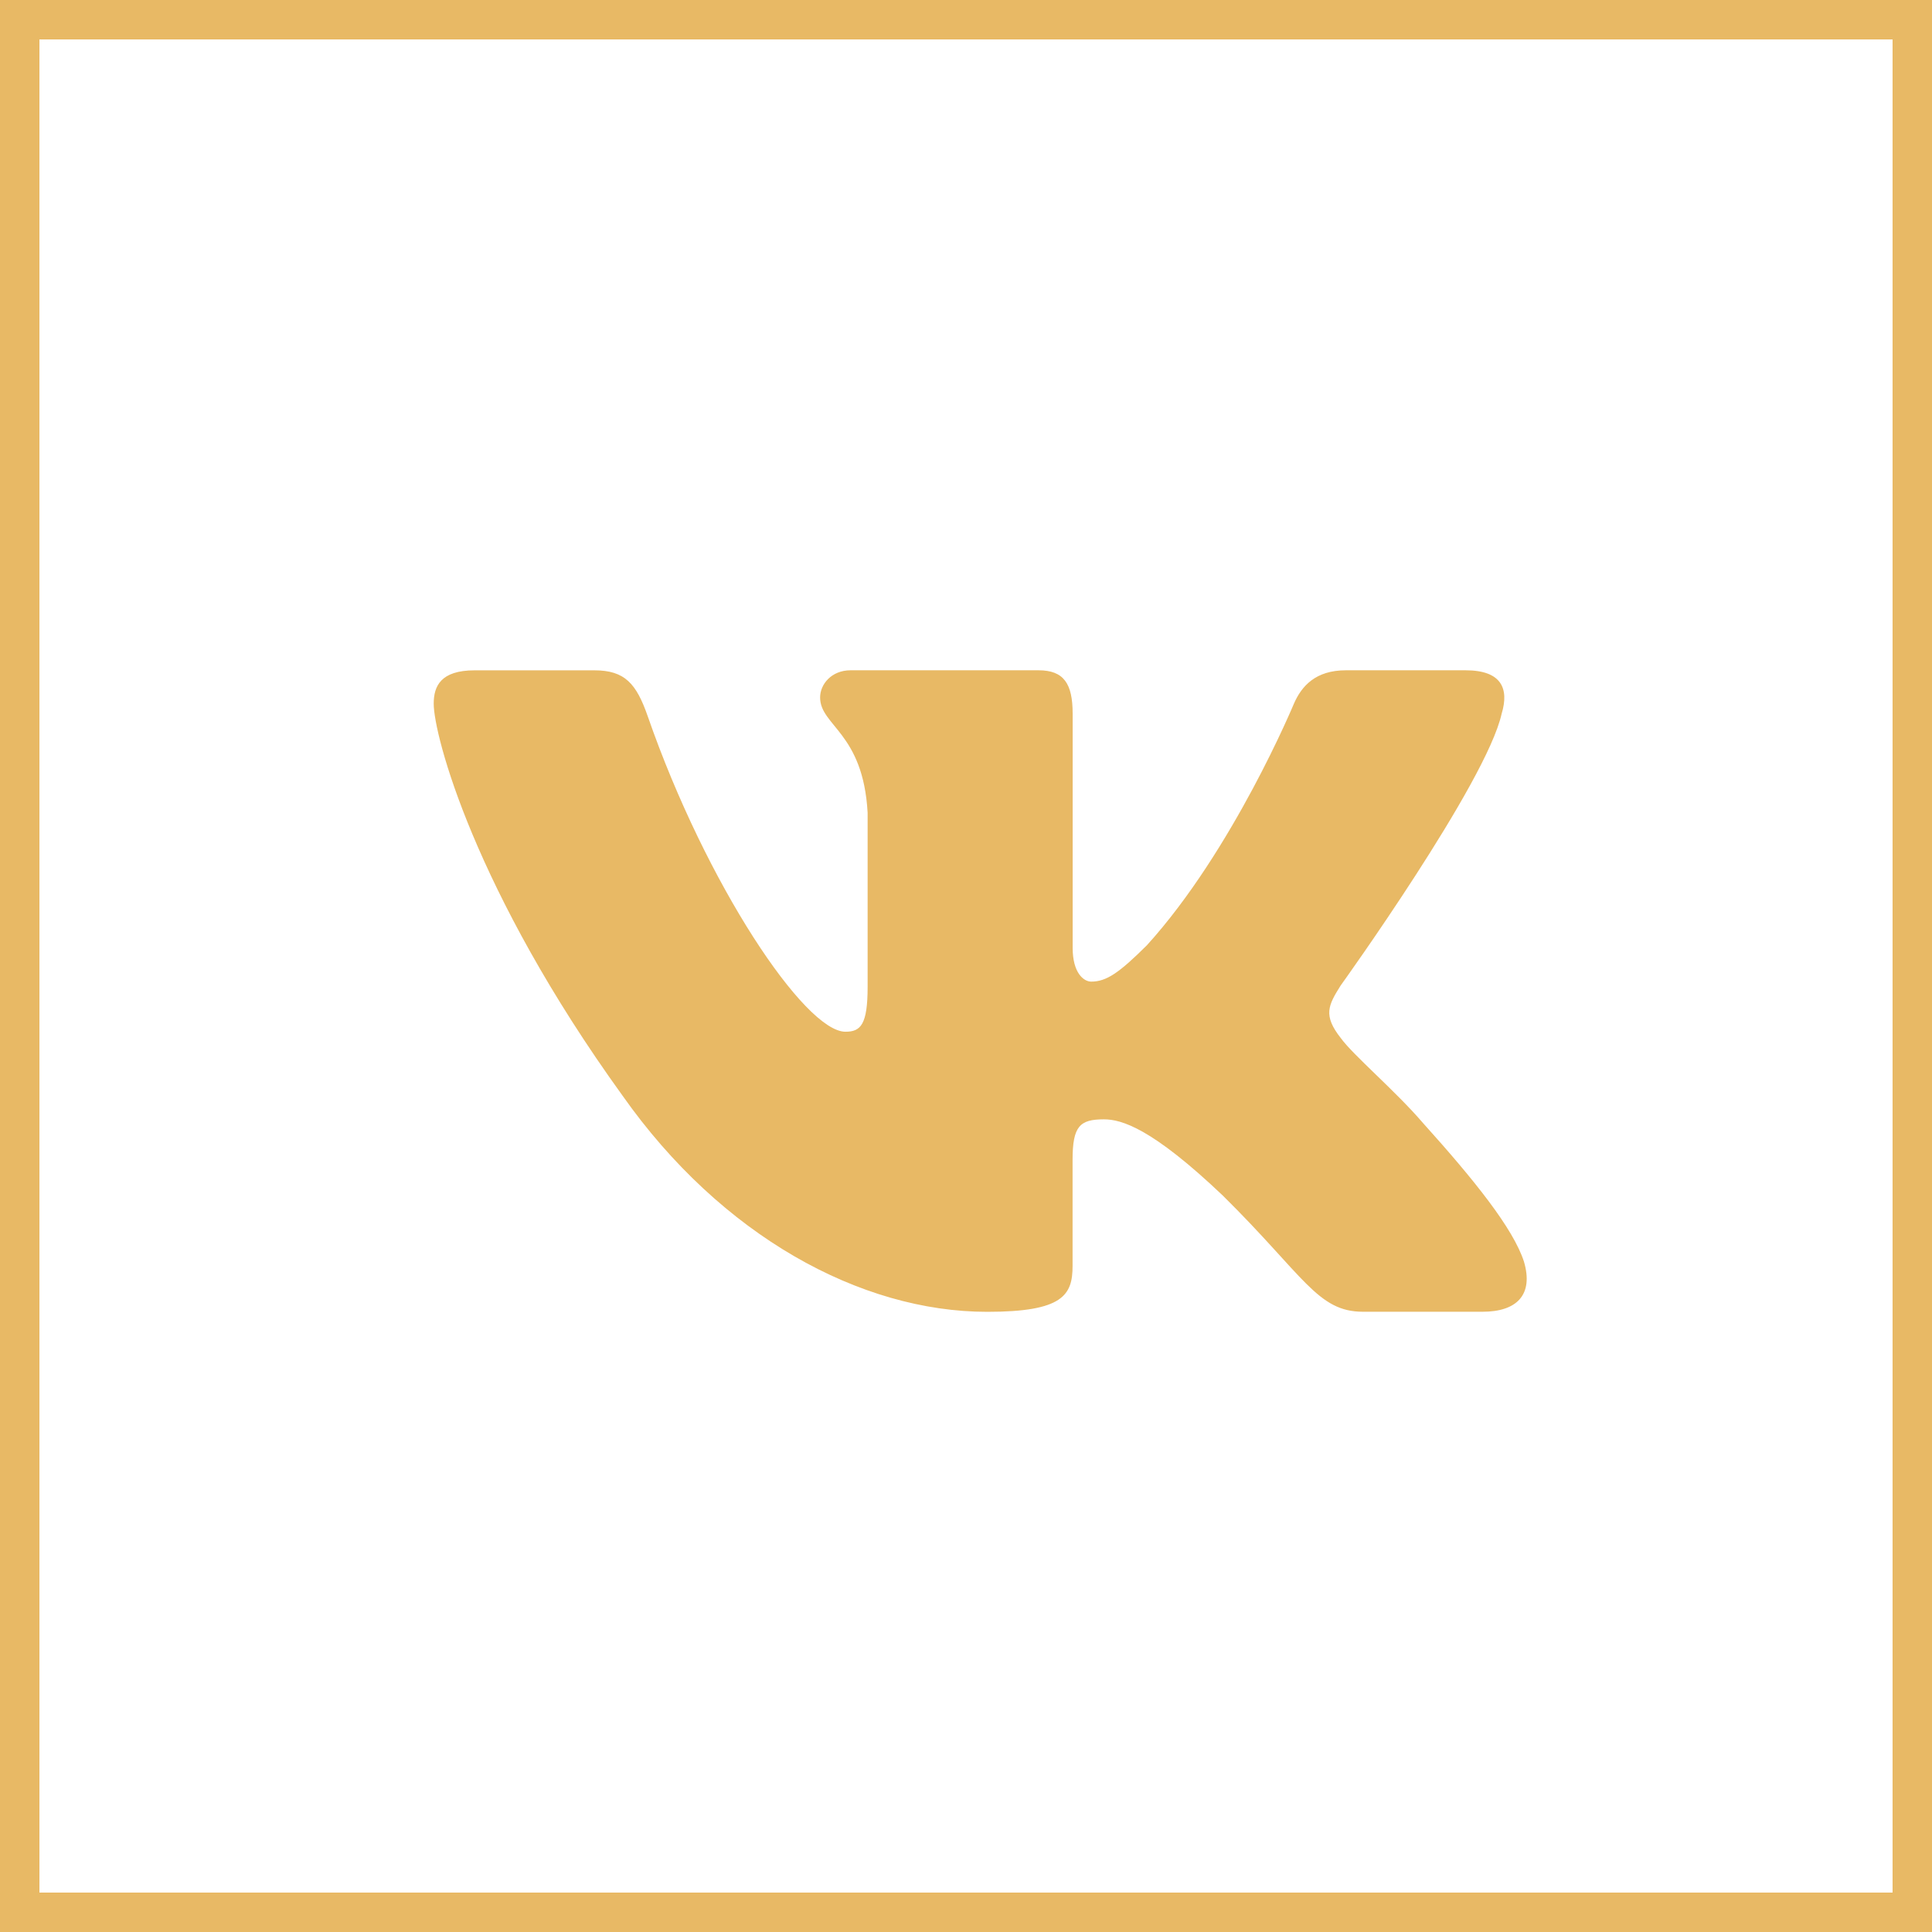
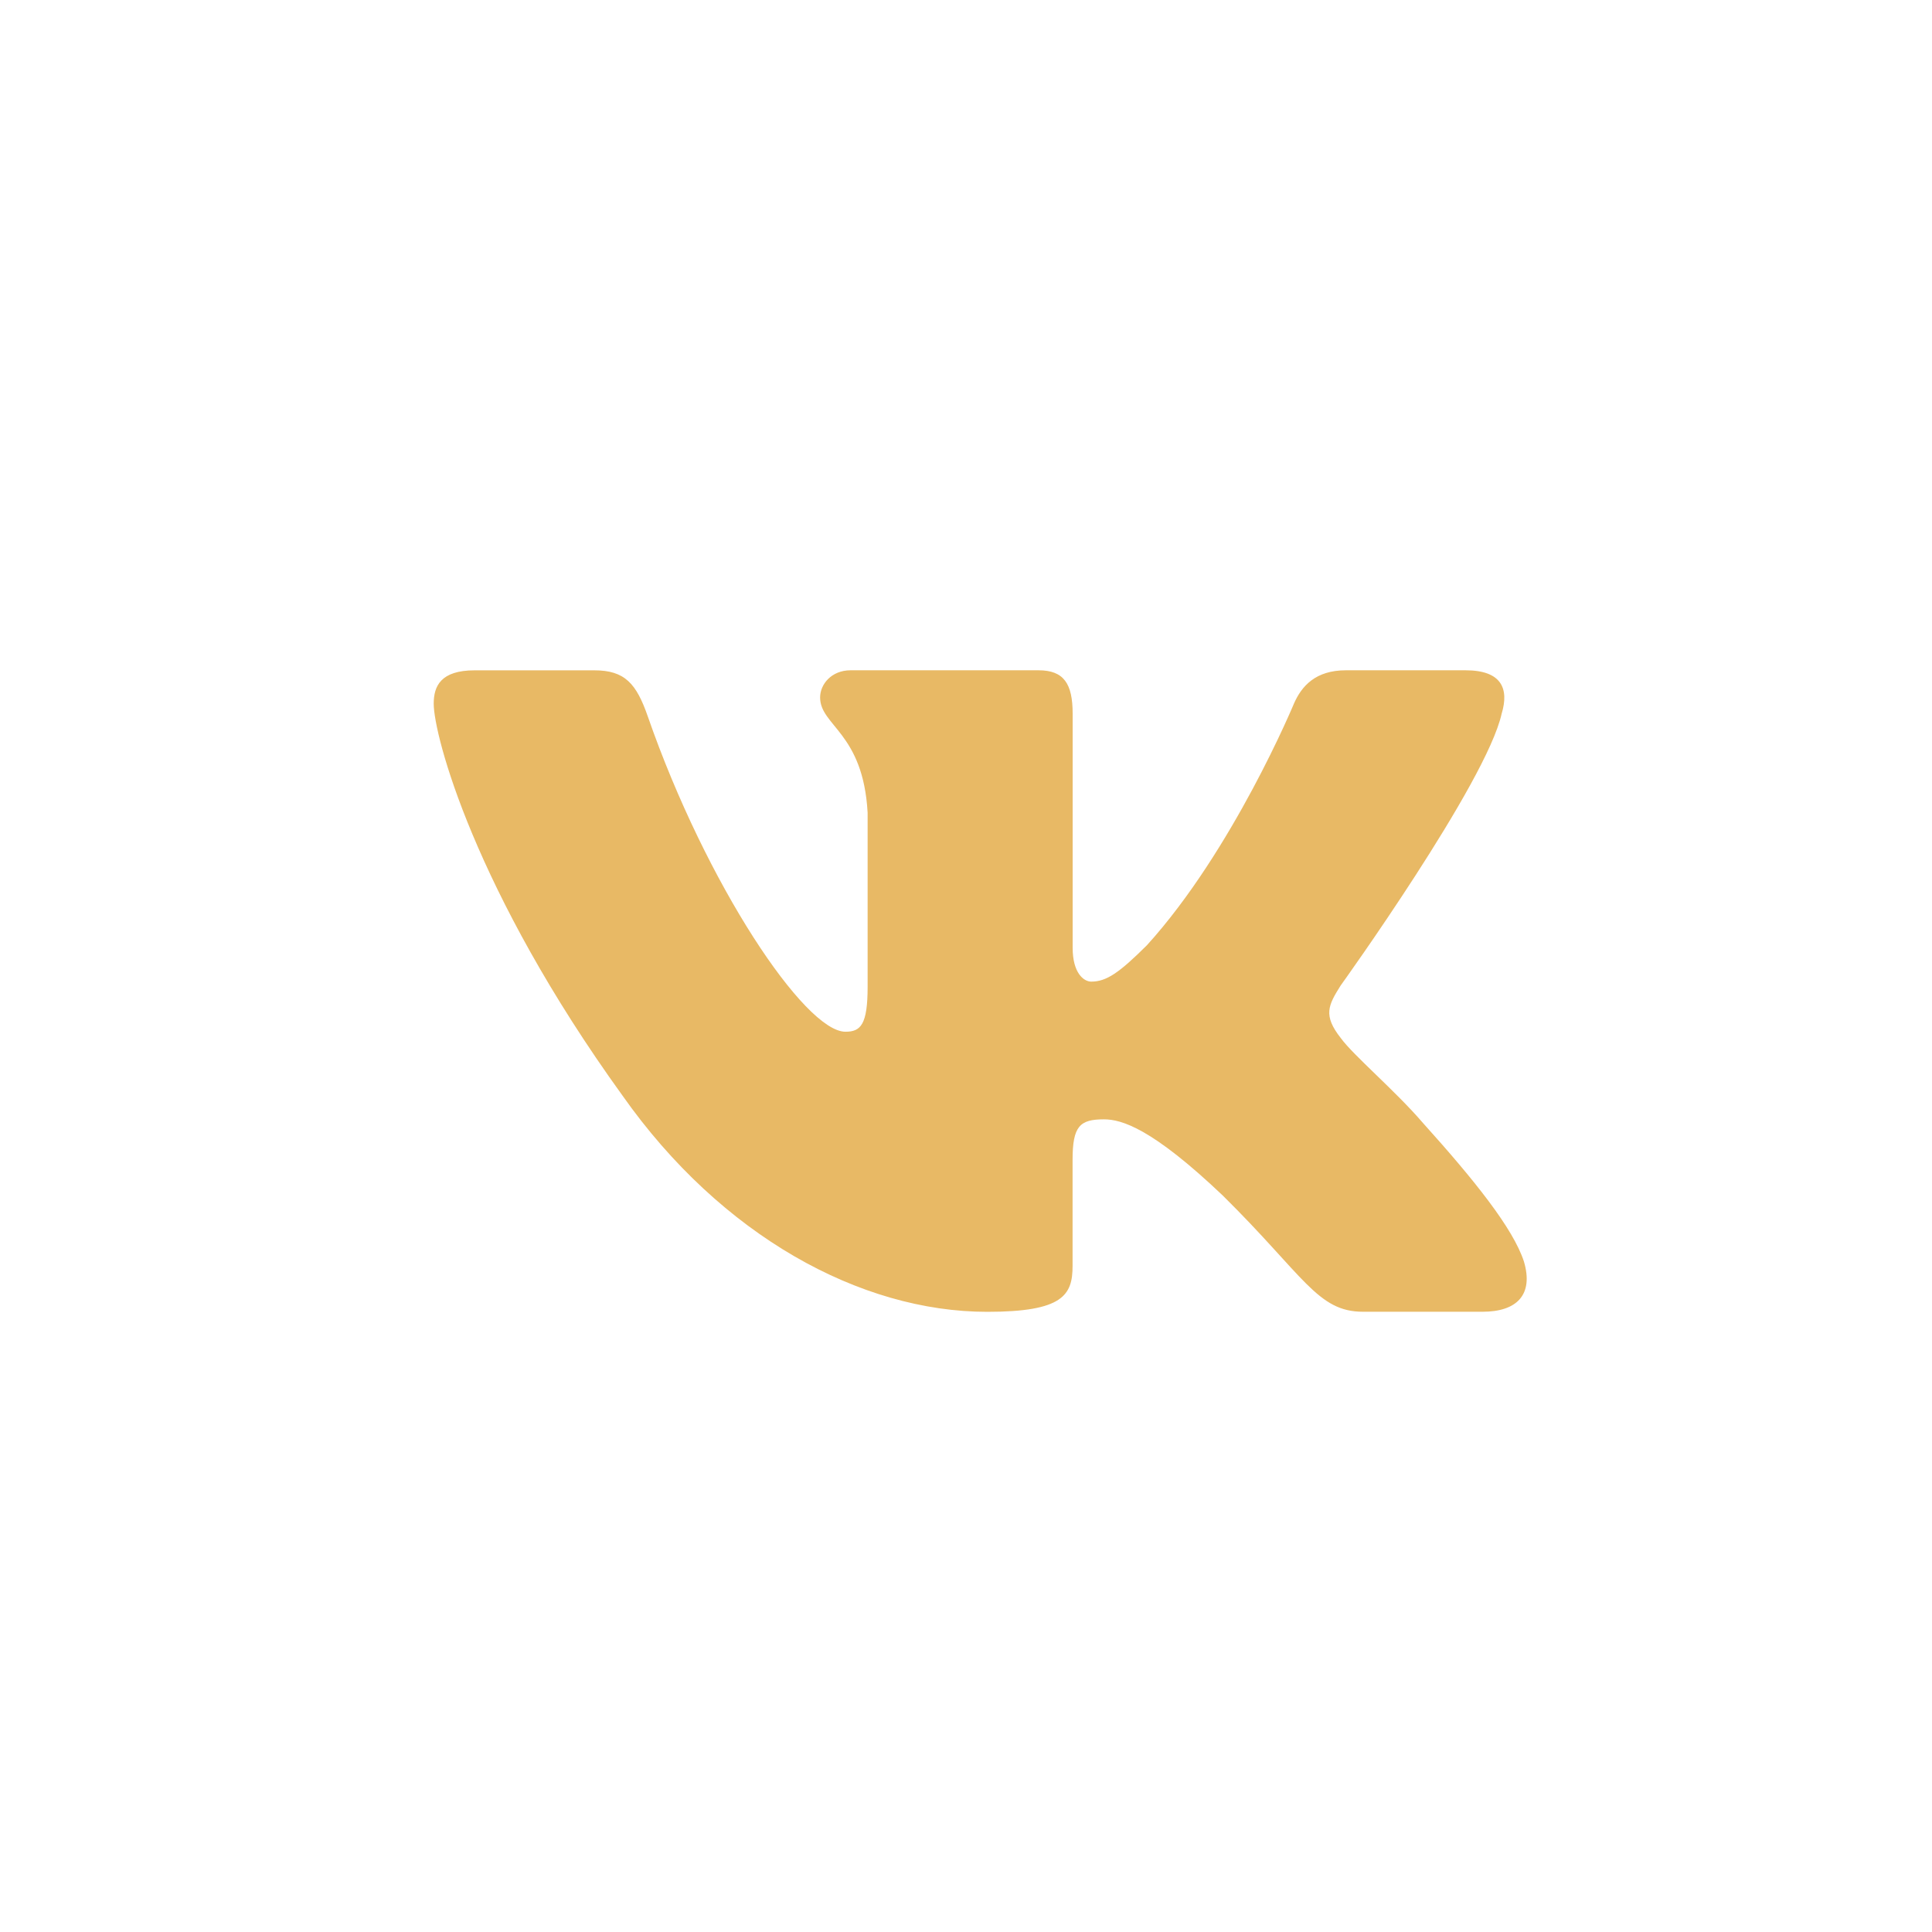
<svg xmlns="http://www.w3.org/2000/svg" width="49" height="49" viewBox="0 0 49 49" fill="none">
-   <rect x="0.5" y="0.5" width="48" height="48" stroke="#E8B965" />
  <path d="M38.085 18.102C38.278 17.466 38.085 17 37.169 17H34.135C33.363 17 33.011 17.403 32.817 17.846C32.817 17.846 31.274 21.563 29.089 23.973C28.383 24.675 28.061 24.896 27.676 24.896C27.484 24.896 27.205 24.675 27.205 24.039V18.102C27.205 17.339 26.982 17 26.339 17H21.572C21.09 17 20.8 17.353 20.8 17.689C20.8 18.411 21.892 18.578 22.005 20.612V25.025C22.005 25.991 21.829 26.167 21.442 26.167C20.414 26.167 17.913 22.437 16.428 18.166C16.139 17.336 15.847 17.001 15.073 17.001H12.04C11.173 17.001 11 17.405 11 17.848C11 18.643 12.028 22.58 15.788 27.787C18.294 31.343 21.823 33.271 25.038 33.271C26.965 33.271 27.203 32.843 27.203 32.105V29.417C27.203 28.561 27.387 28.389 27.997 28.389C28.445 28.389 29.217 28.613 31.017 30.326C33.073 32.357 33.413 33.269 34.568 33.269H37.601C38.467 33.269 38.9 32.841 38.651 31.997C38.378 31.156 37.396 29.932 36.093 28.485C35.384 27.659 34.326 26.77 34.004 26.326C33.554 25.753 33.684 25.5 34.004 24.992C34.005 24.993 37.7 19.85 38.085 18.102V18.102Z" fill="#E8B965" />
</svg>